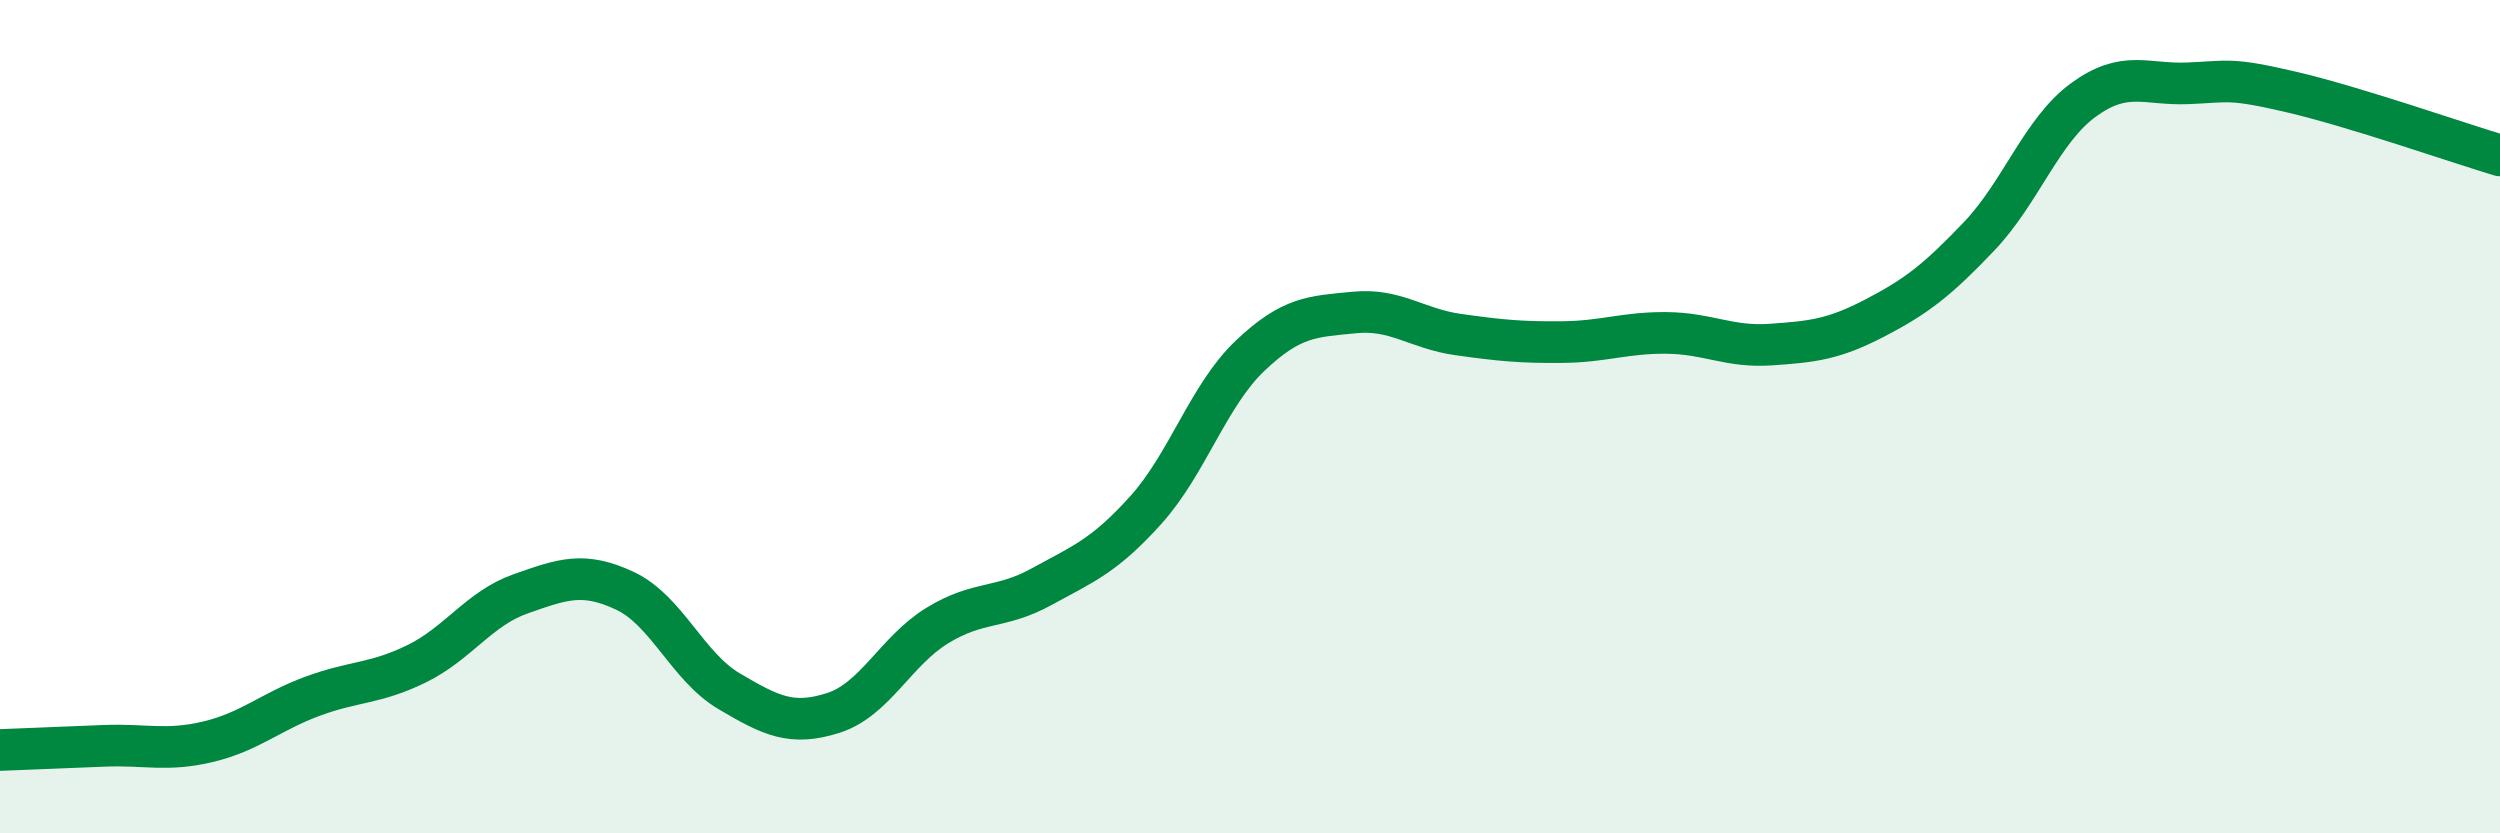
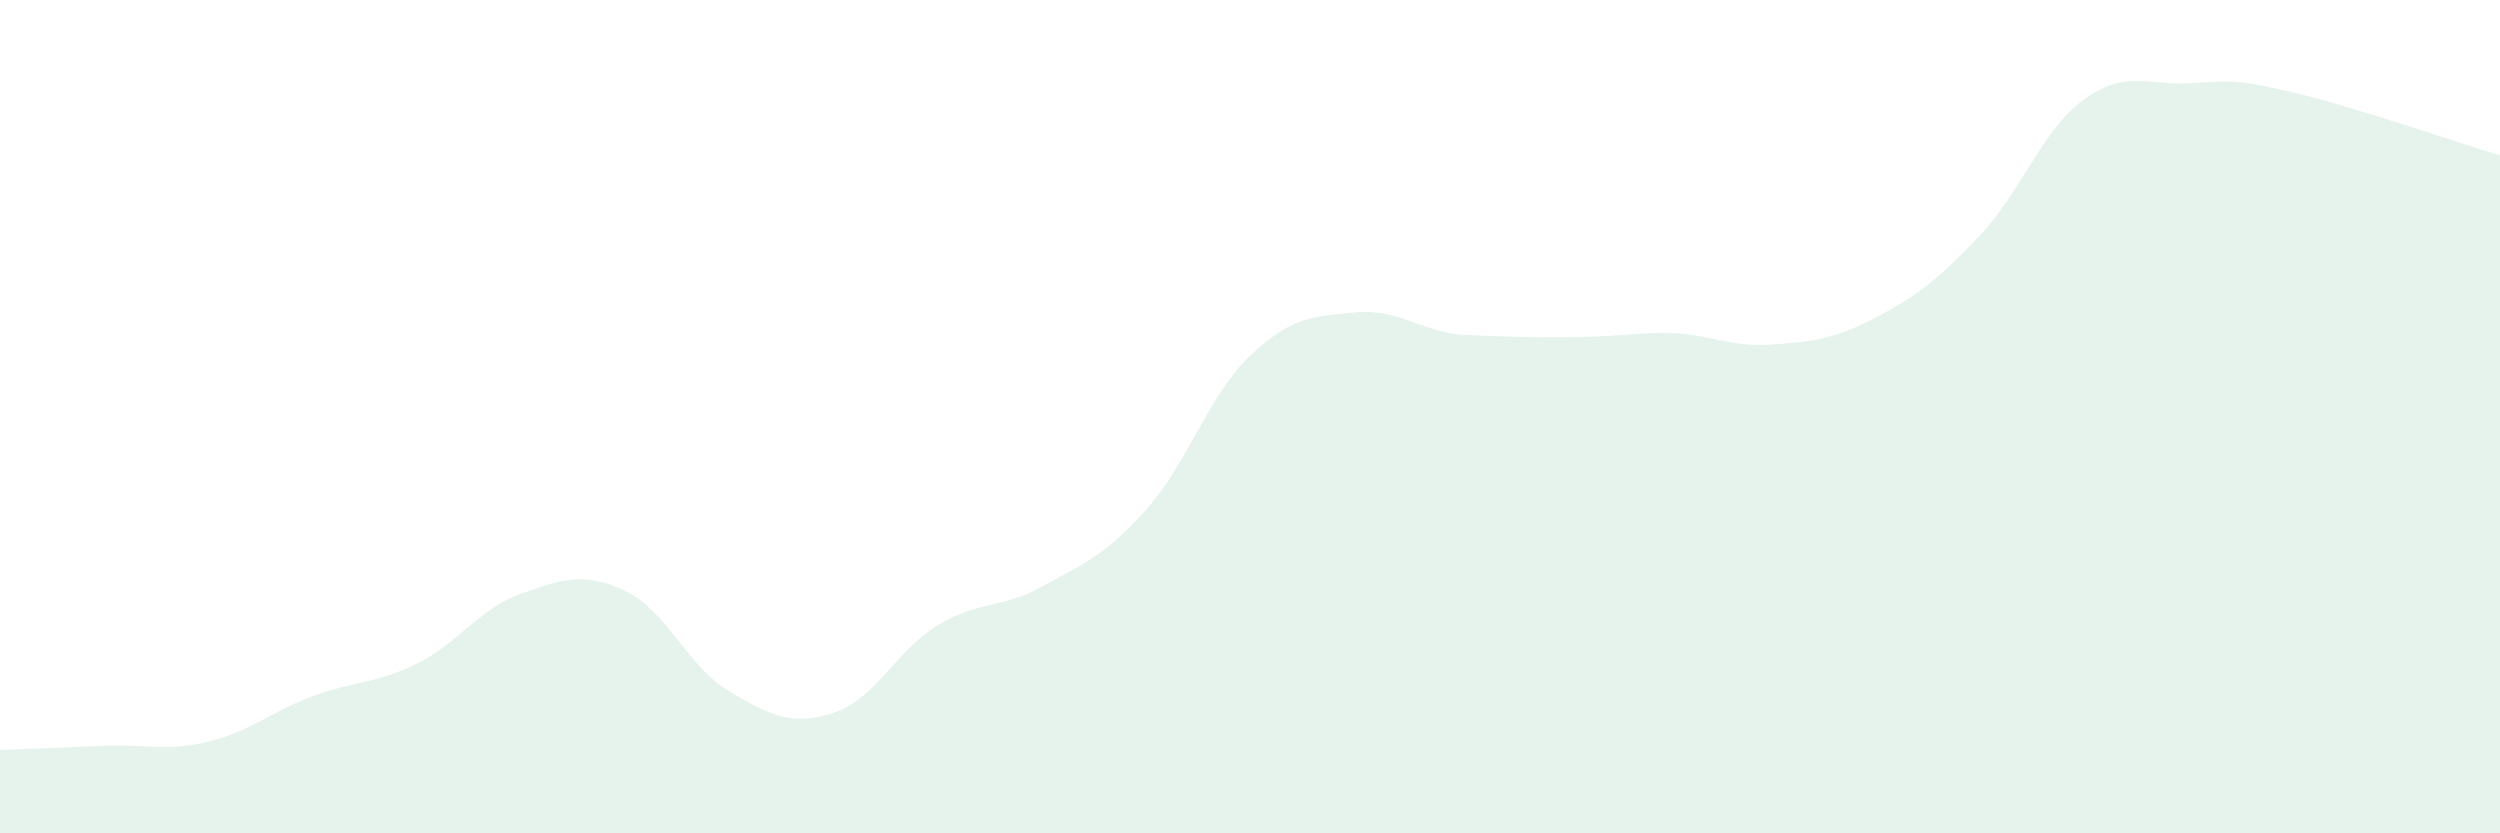
<svg xmlns="http://www.w3.org/2000/svg" width="60" height="20" viewBox="0 0 60 20">
-   <path d="M 0,18 C 0.5,17.98 1.5,17.94 2.5,17.9 C 3.5,17.86 4,18.04 5,17.8 C 6,17.56 6.5,17.08 7.5,16.71 C 8.5,16.34 9,16.42 10,15.93 C 11,15.44 11.5,14.6 12.5,14.25 C 13.5,13.9 14,13.71 15,14.18 C 16,14.65 16.5,16 17.5,16.59 C 18.5,17.18 19,17.43 20,17.11 C 21,16.79 21.5,15.62 22.5,15.01 C 23.5,14.4 24,14.63 25,14.08 C 26,13.53 26.5,13.35 27.5,12.24 C 28.5,11.13 29,9.49 30,8.54 C 31,7.59 31.5,7.6 32.5,7.5 C 33.5,7.4 34,7.89 35,8.03 C 36,8.17 36.5,8.22 37.5,8.21 C 38.5,8.2 39,7.98 40,7.99 C 41,8 41.5,8.34 42.5,8.27 C 43.5,8.2 44,8.15 45,7.63 C 46,7.11 46.5,6.72 47.5,5.67 C 48.5,4.62 49,3.13 50,2.4 C 51,1.67 51.5,2.04 52.5,2 C 53.5,1.96 53.5,1.86 55,2.21 C 56.5,2.56 59,3.43 60,3.73L60 20L0 20Z" fill="#008740" opacity="0.1" stroke-linecap="round" stroke-linejoin="round" />
-   <path d="M 0,18 C 0.5,17.98 1.5,17.94 2.5,17.9 C 3.5,17.86 4,18.04 5,17.8 C 6,17.56 6.5,17.08 7.5,16.71 C 8.5,16.34 9,16.42 10,15.93 C 11,15.44 11.5,14.6 12.5,14.25 C 13.5,13.9 14,13.71 15,14.18 C 16,14.65 16.5,16 17.5,16.59 C 18.5,17.18 19,17.43 20,17.11 C 21,16.79 21.5,15.62 22.5,15.01 C 23.5,14.4 24,14.63 25,14.08 C 26,13.53 26.5,13.35 27.5,12.24 C 28.5,11.13 29,9.49 30,8.54 C 31,7.59 31.5,7.6 32.5,7.5 C 33.5,7.4 34,7.89 35,8.03 C 36,8.17 36.5,8.22 37.5,8.21 C 38.5,8.2 39,7.98 40,7.99 C 41,8 41.5,8.34 42.5,8.27 C 43.5,8.2 44,8.15 45,7.63 C 46,7.11 46.5,6.72 47.5,5.67 C 48.5,4.62 49,3.13 50,2.4 C 51,1.67 51.5,2.04 52.5,2 C 53.5,1.96 53.5,1.86 55,2.21 C 56.5,2.56 59,3.43 60,3.73" stroke="#008740" stroke-width="1" fill="none" stroke-linecap="round" stroke-linejoin="round" />
+   <path d="M 0,18 C 0.5,17.98 1.5,17.94 2.5,17.9 C 3.5,17.86 4,18.04 5,17.8 C 6,17.56 6.5,17.08 7.5,16.71 C 8.5,16.34 9,16.42 10,15.93 C 11,15.44 11.5,14.6 12.5,14.25 C 13.5,13.9 14,13.71 15,14.18 C 16,14.65 16.5,16 17.5,16.59 C 18.5,17.18 19,17.43 20,17.11 C 21,16.79 21.5,15.62 22.5,15.01 C 23.5,14.4 24,14.63 25,14.08 C 26,13.53 26.5,13.35 27.5,12.24 C 28.5,11.13 29,9.49 30,8.54 C 31,7.59 31.5,7.6 32.5,7.5 C 33.5,7.4 34,7.89 35,8.03 C 38.5,8.2 39,7.98 40,7.99 C 41,8 41.5,8.34 42.5,8.27 C 43.5,8.2 44,8.15 45,7.63 C 46,7.11 46.5,6.72 47.5,5.67 C 48.5,4.62 49,3.13 50,2.4 C 51,1.67 51.5,2.04 52.5,2 C 53.5,1.96 53.5,1.86 55,2.21 C 56.5,2.56 59,3.43 60,3.73L60 20L0 20Z" fill="#008740" opacity="0.1" stroke-linecap="round" stroke-linejoin="round" />
</svg>